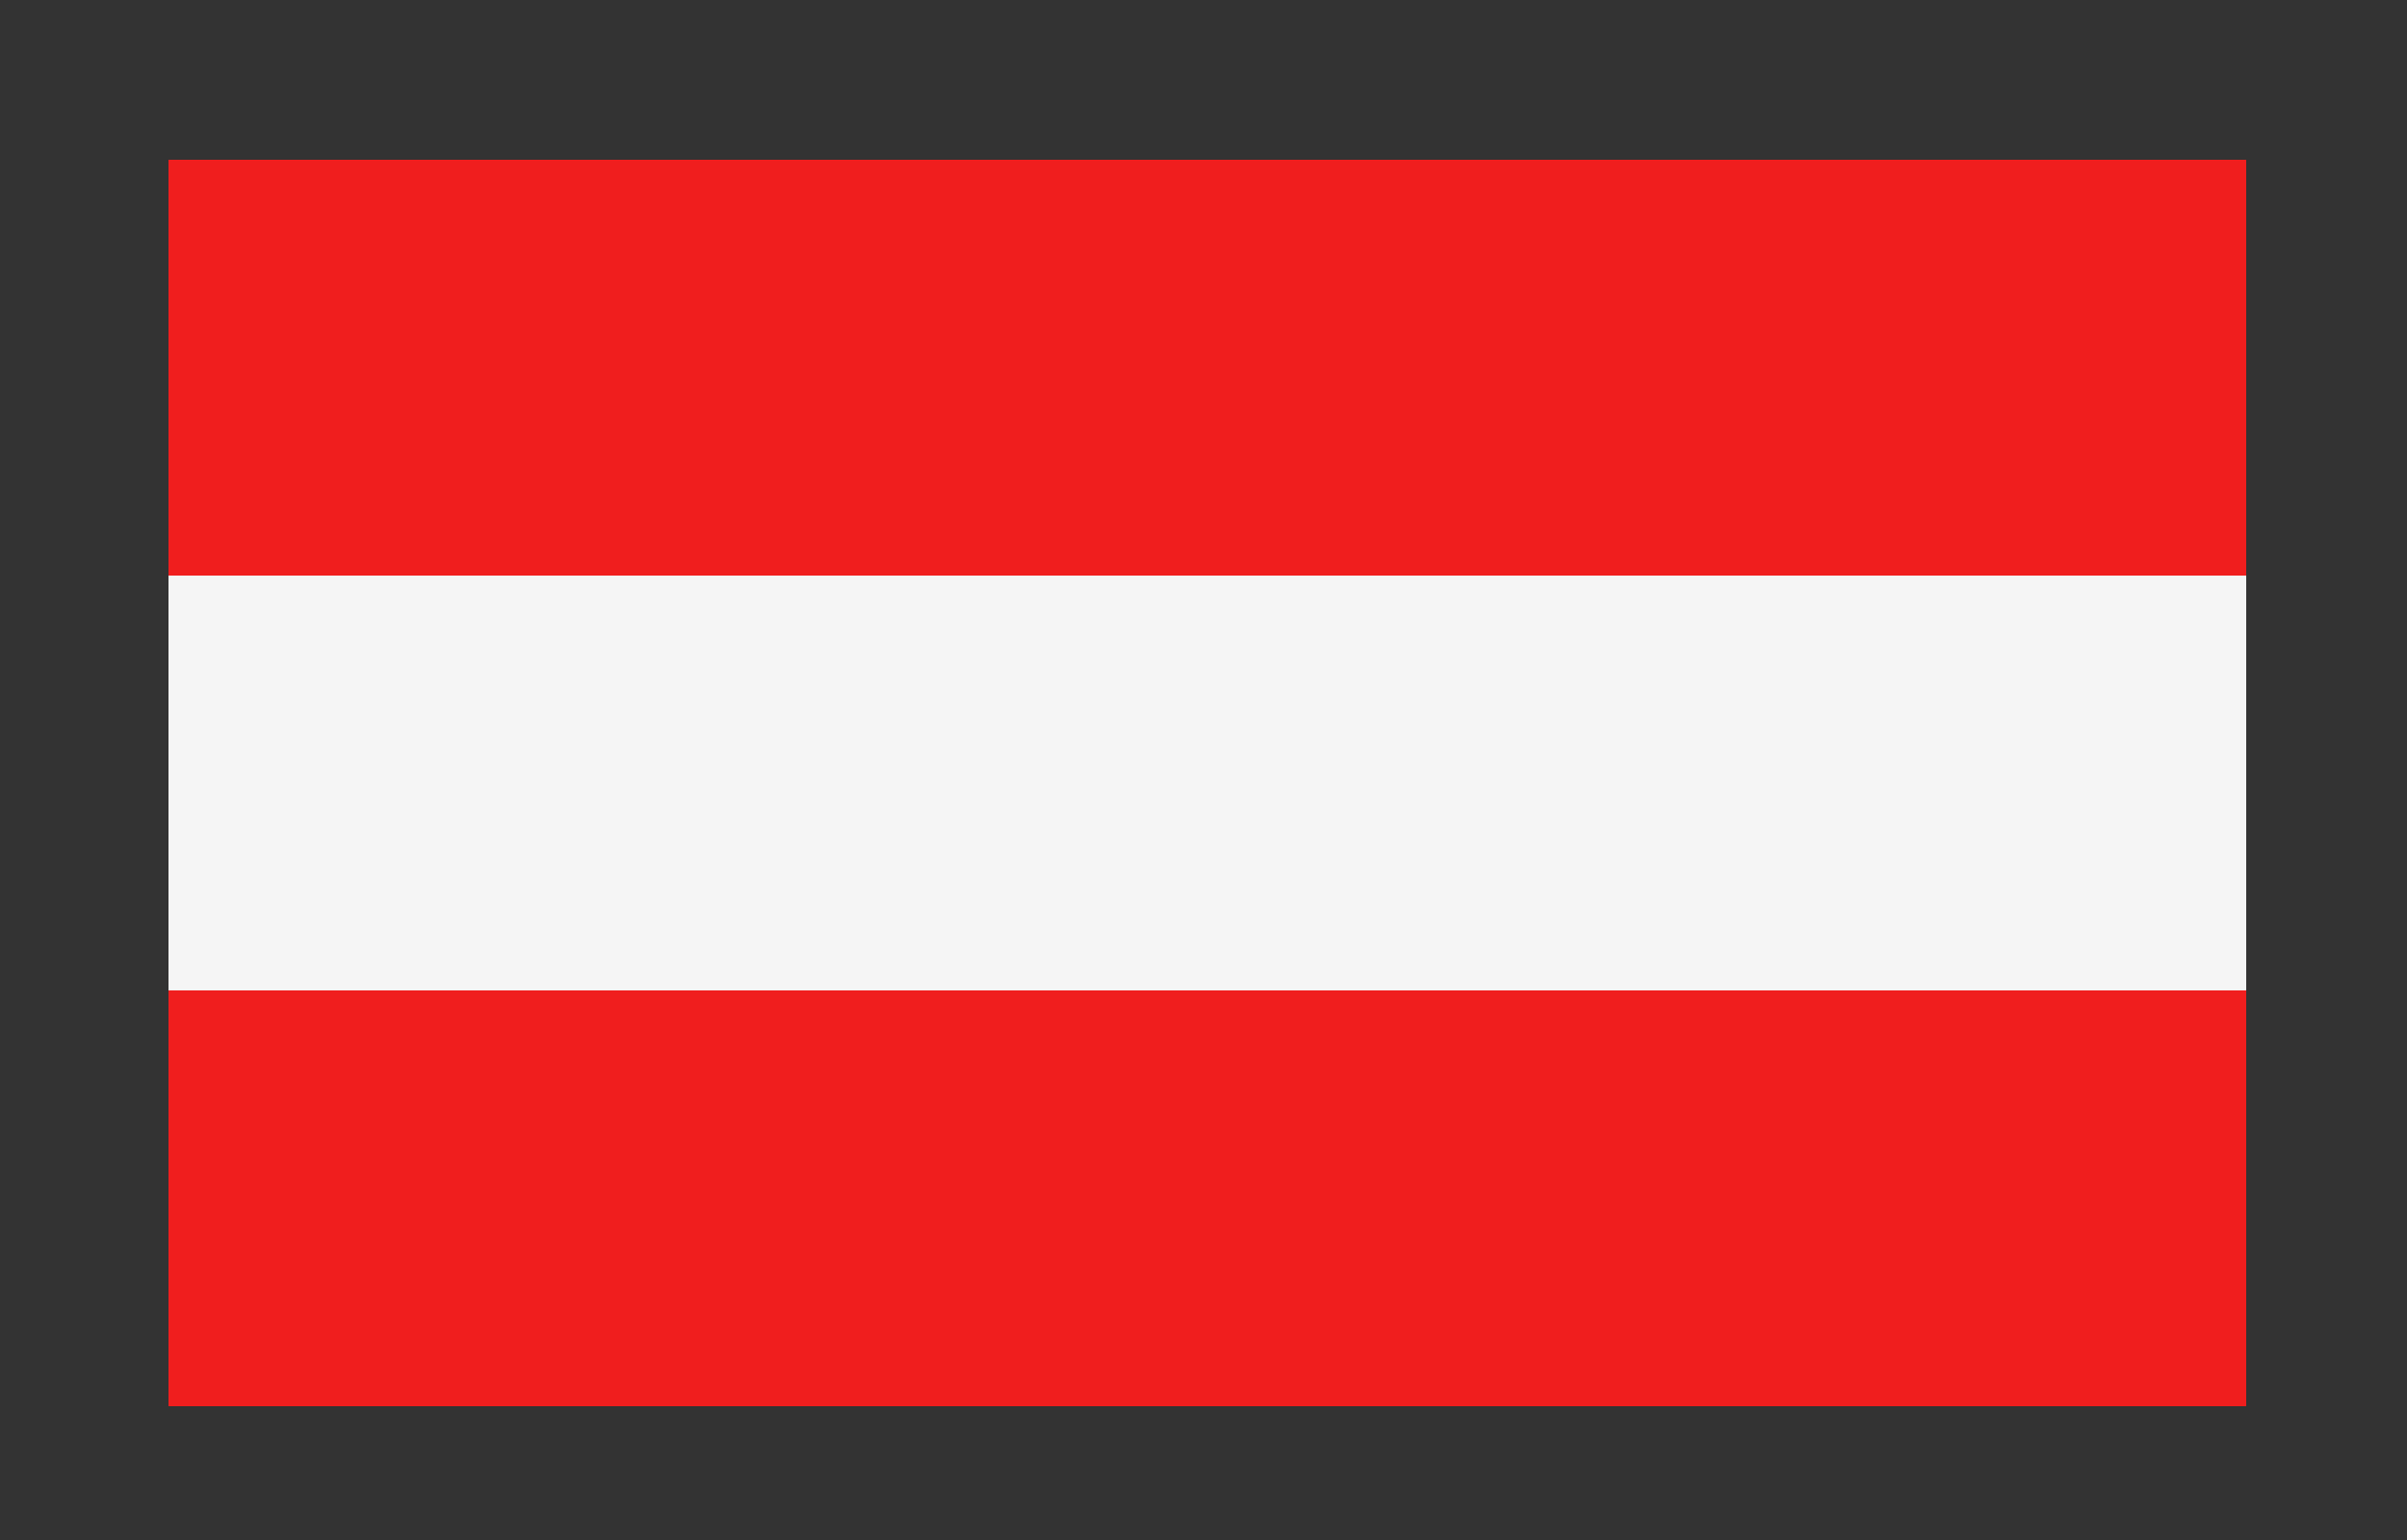
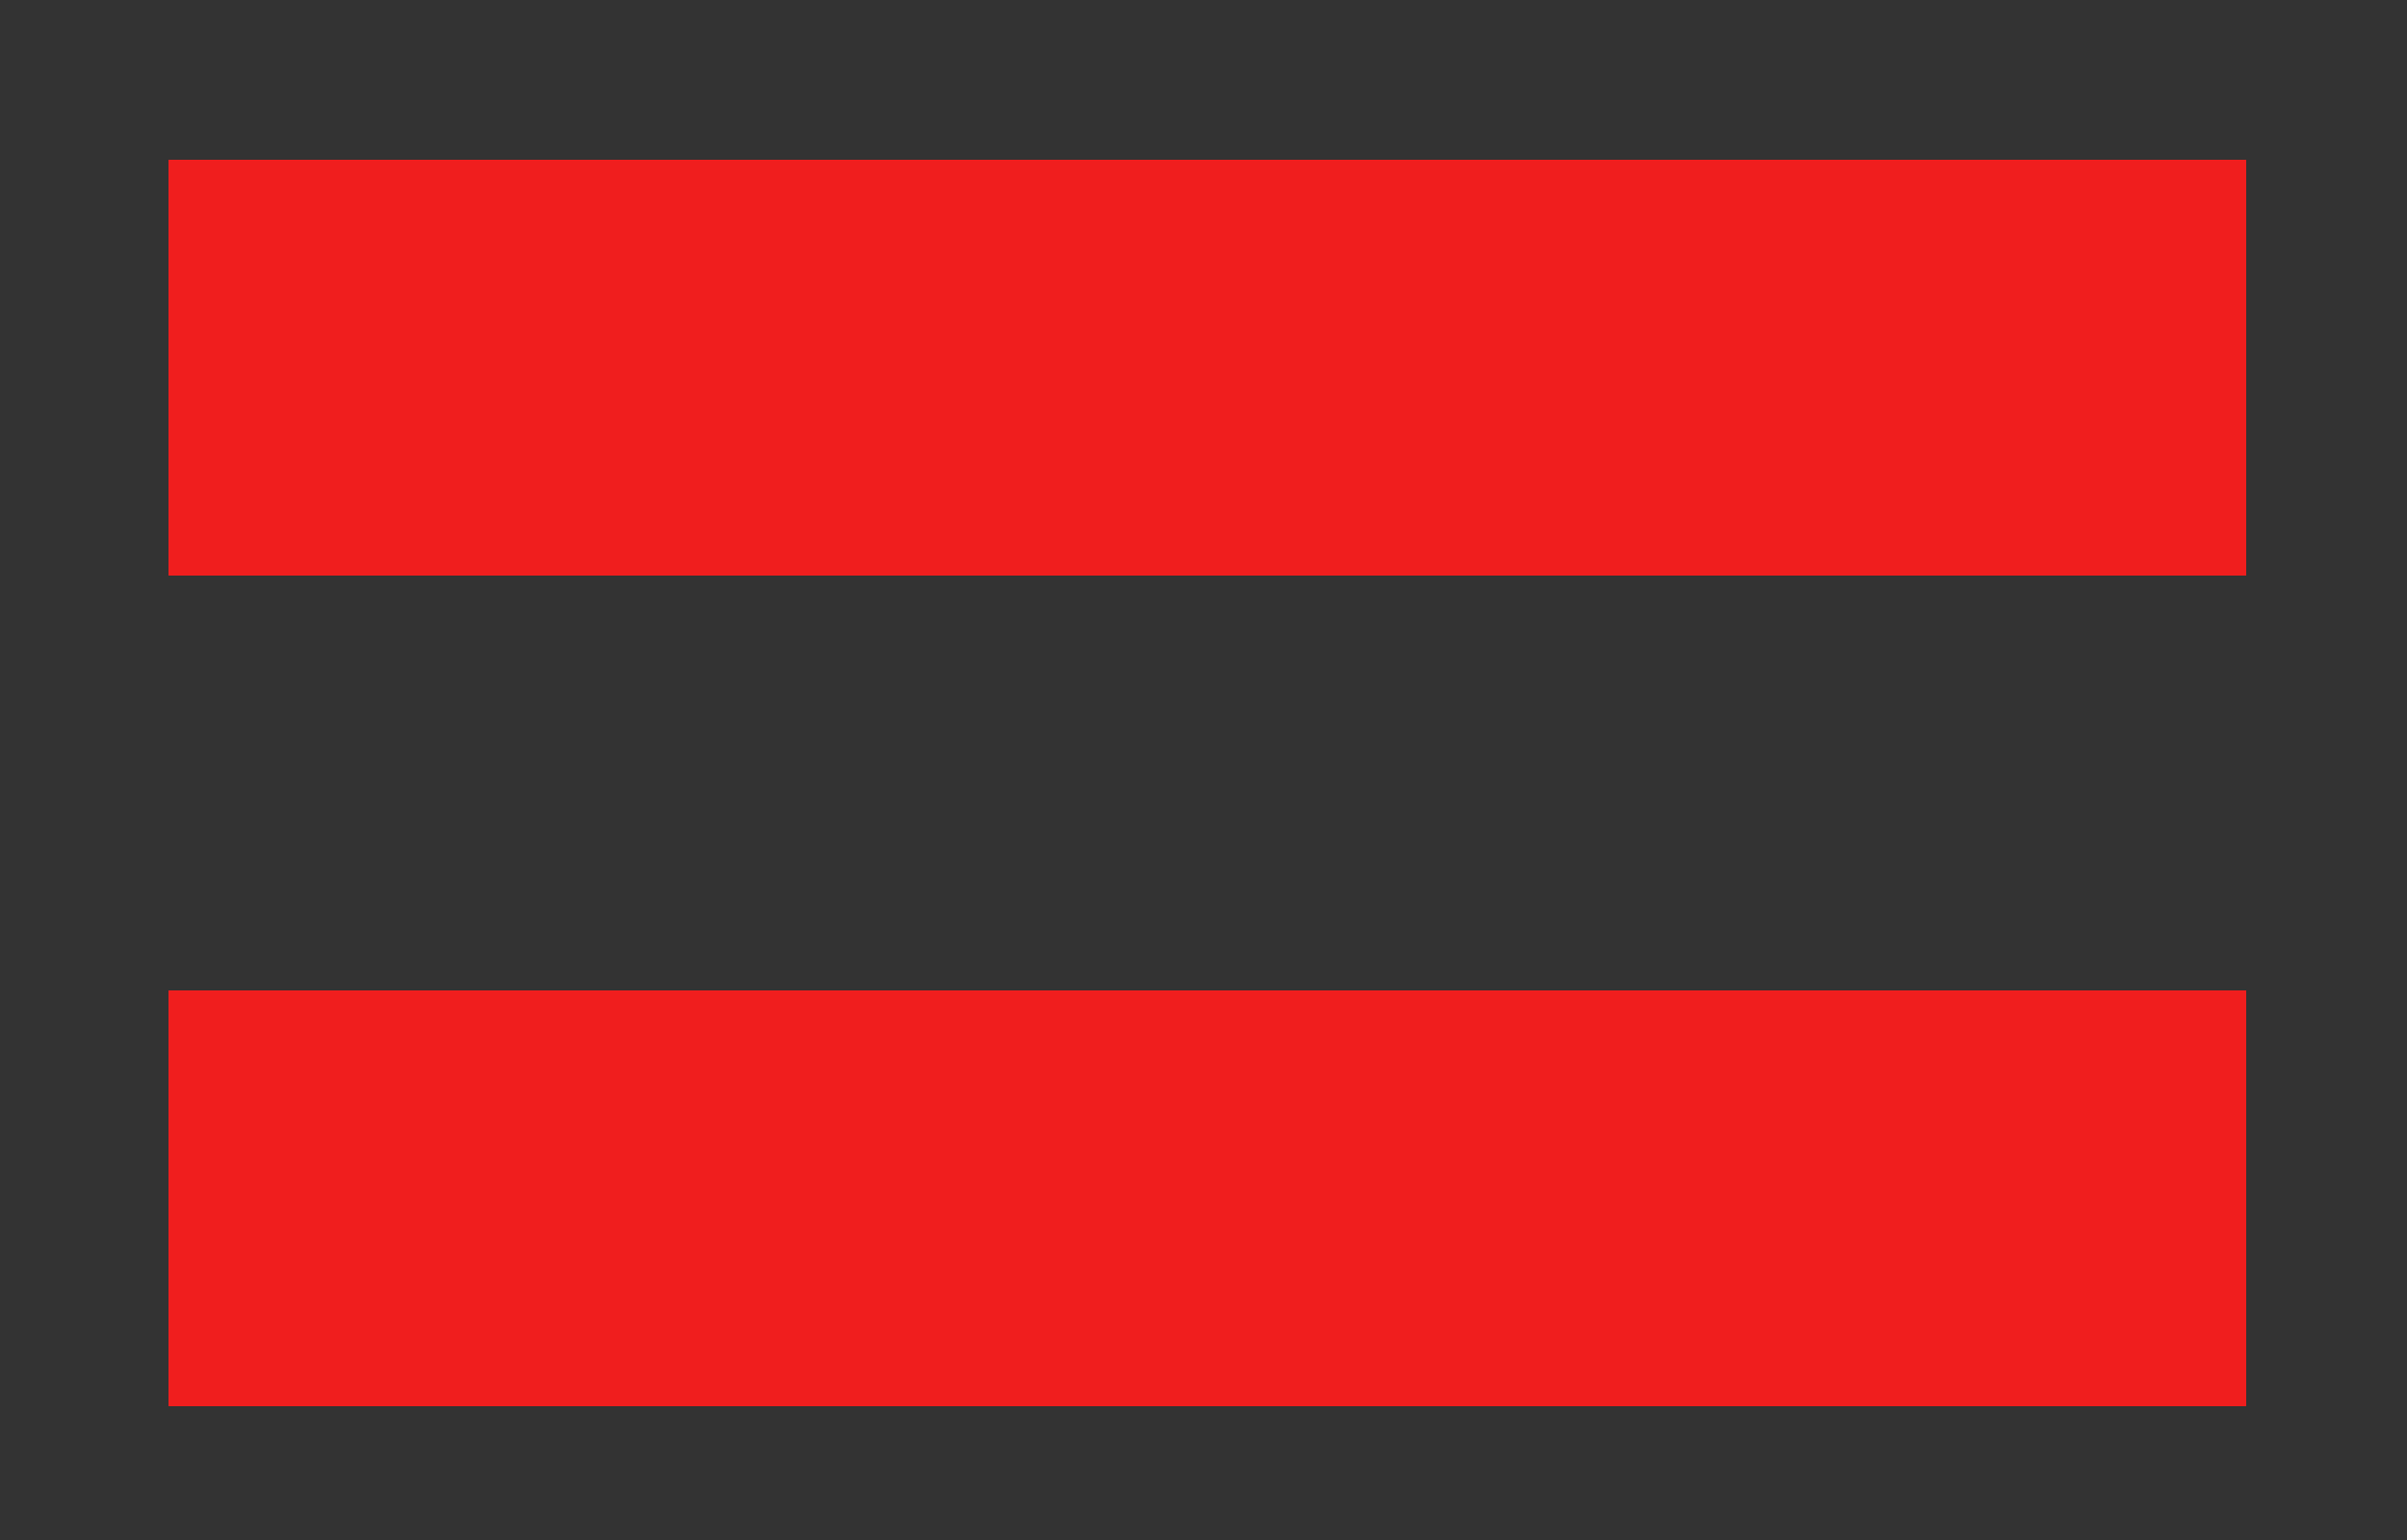
<svg xmlns="http://www.w3.org/2000/svg" version="1.1" id="Ebene_3" x="0px" y="0px" viewBox="0 0 250 160" style="enable-background:new 0 0 250 160;" xml:space="preserve">
  <rect x="0" y="0" width="250" height="160" fill="#333333" stroke="none" />
  <style type="text/css">
	.st0{fill:#F5F5F5;}
	.st1{fill:#F01E1E;}
</style>
  <g>
-     <rect x="17.5" y="59.7" class="st0" width="215.8" height="43.2" />
    <rect x="17.5" y="16.6" class="st1" width="215.8" height="43.2" />
    <rect x="17.5" y="102.9" class="st1" width="215.8" height="43.2" />
  </g>
</svg>